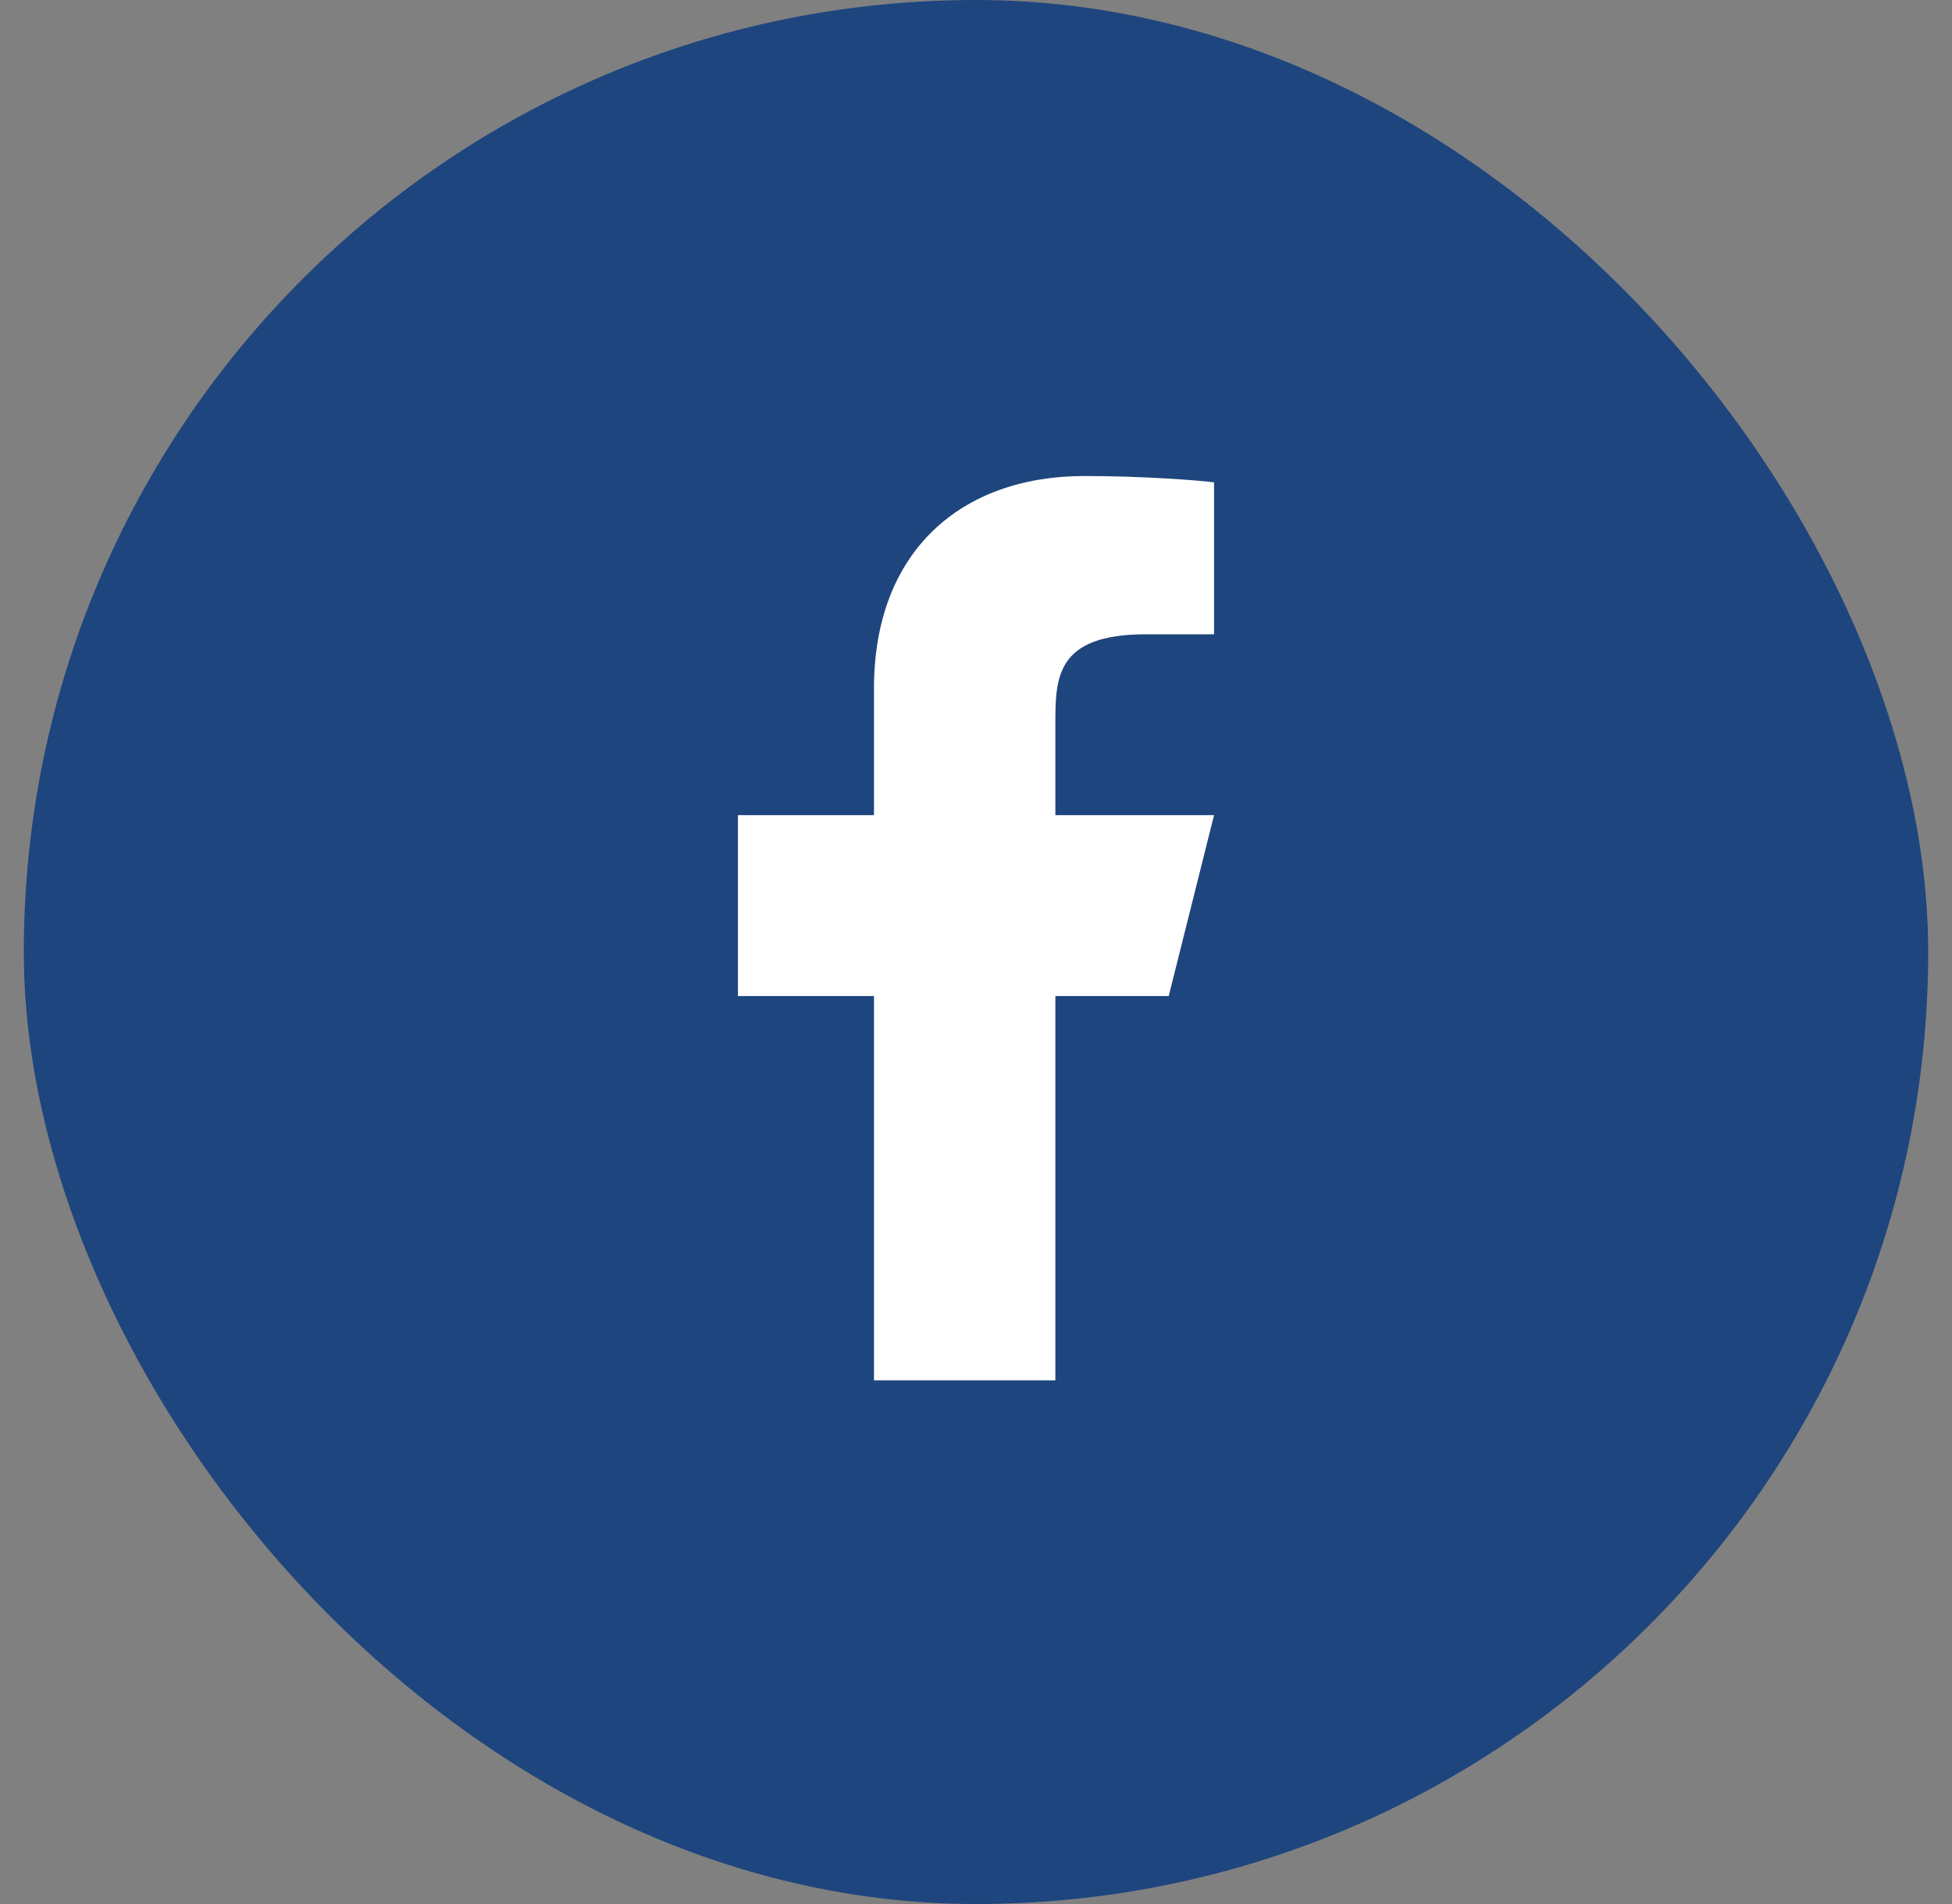
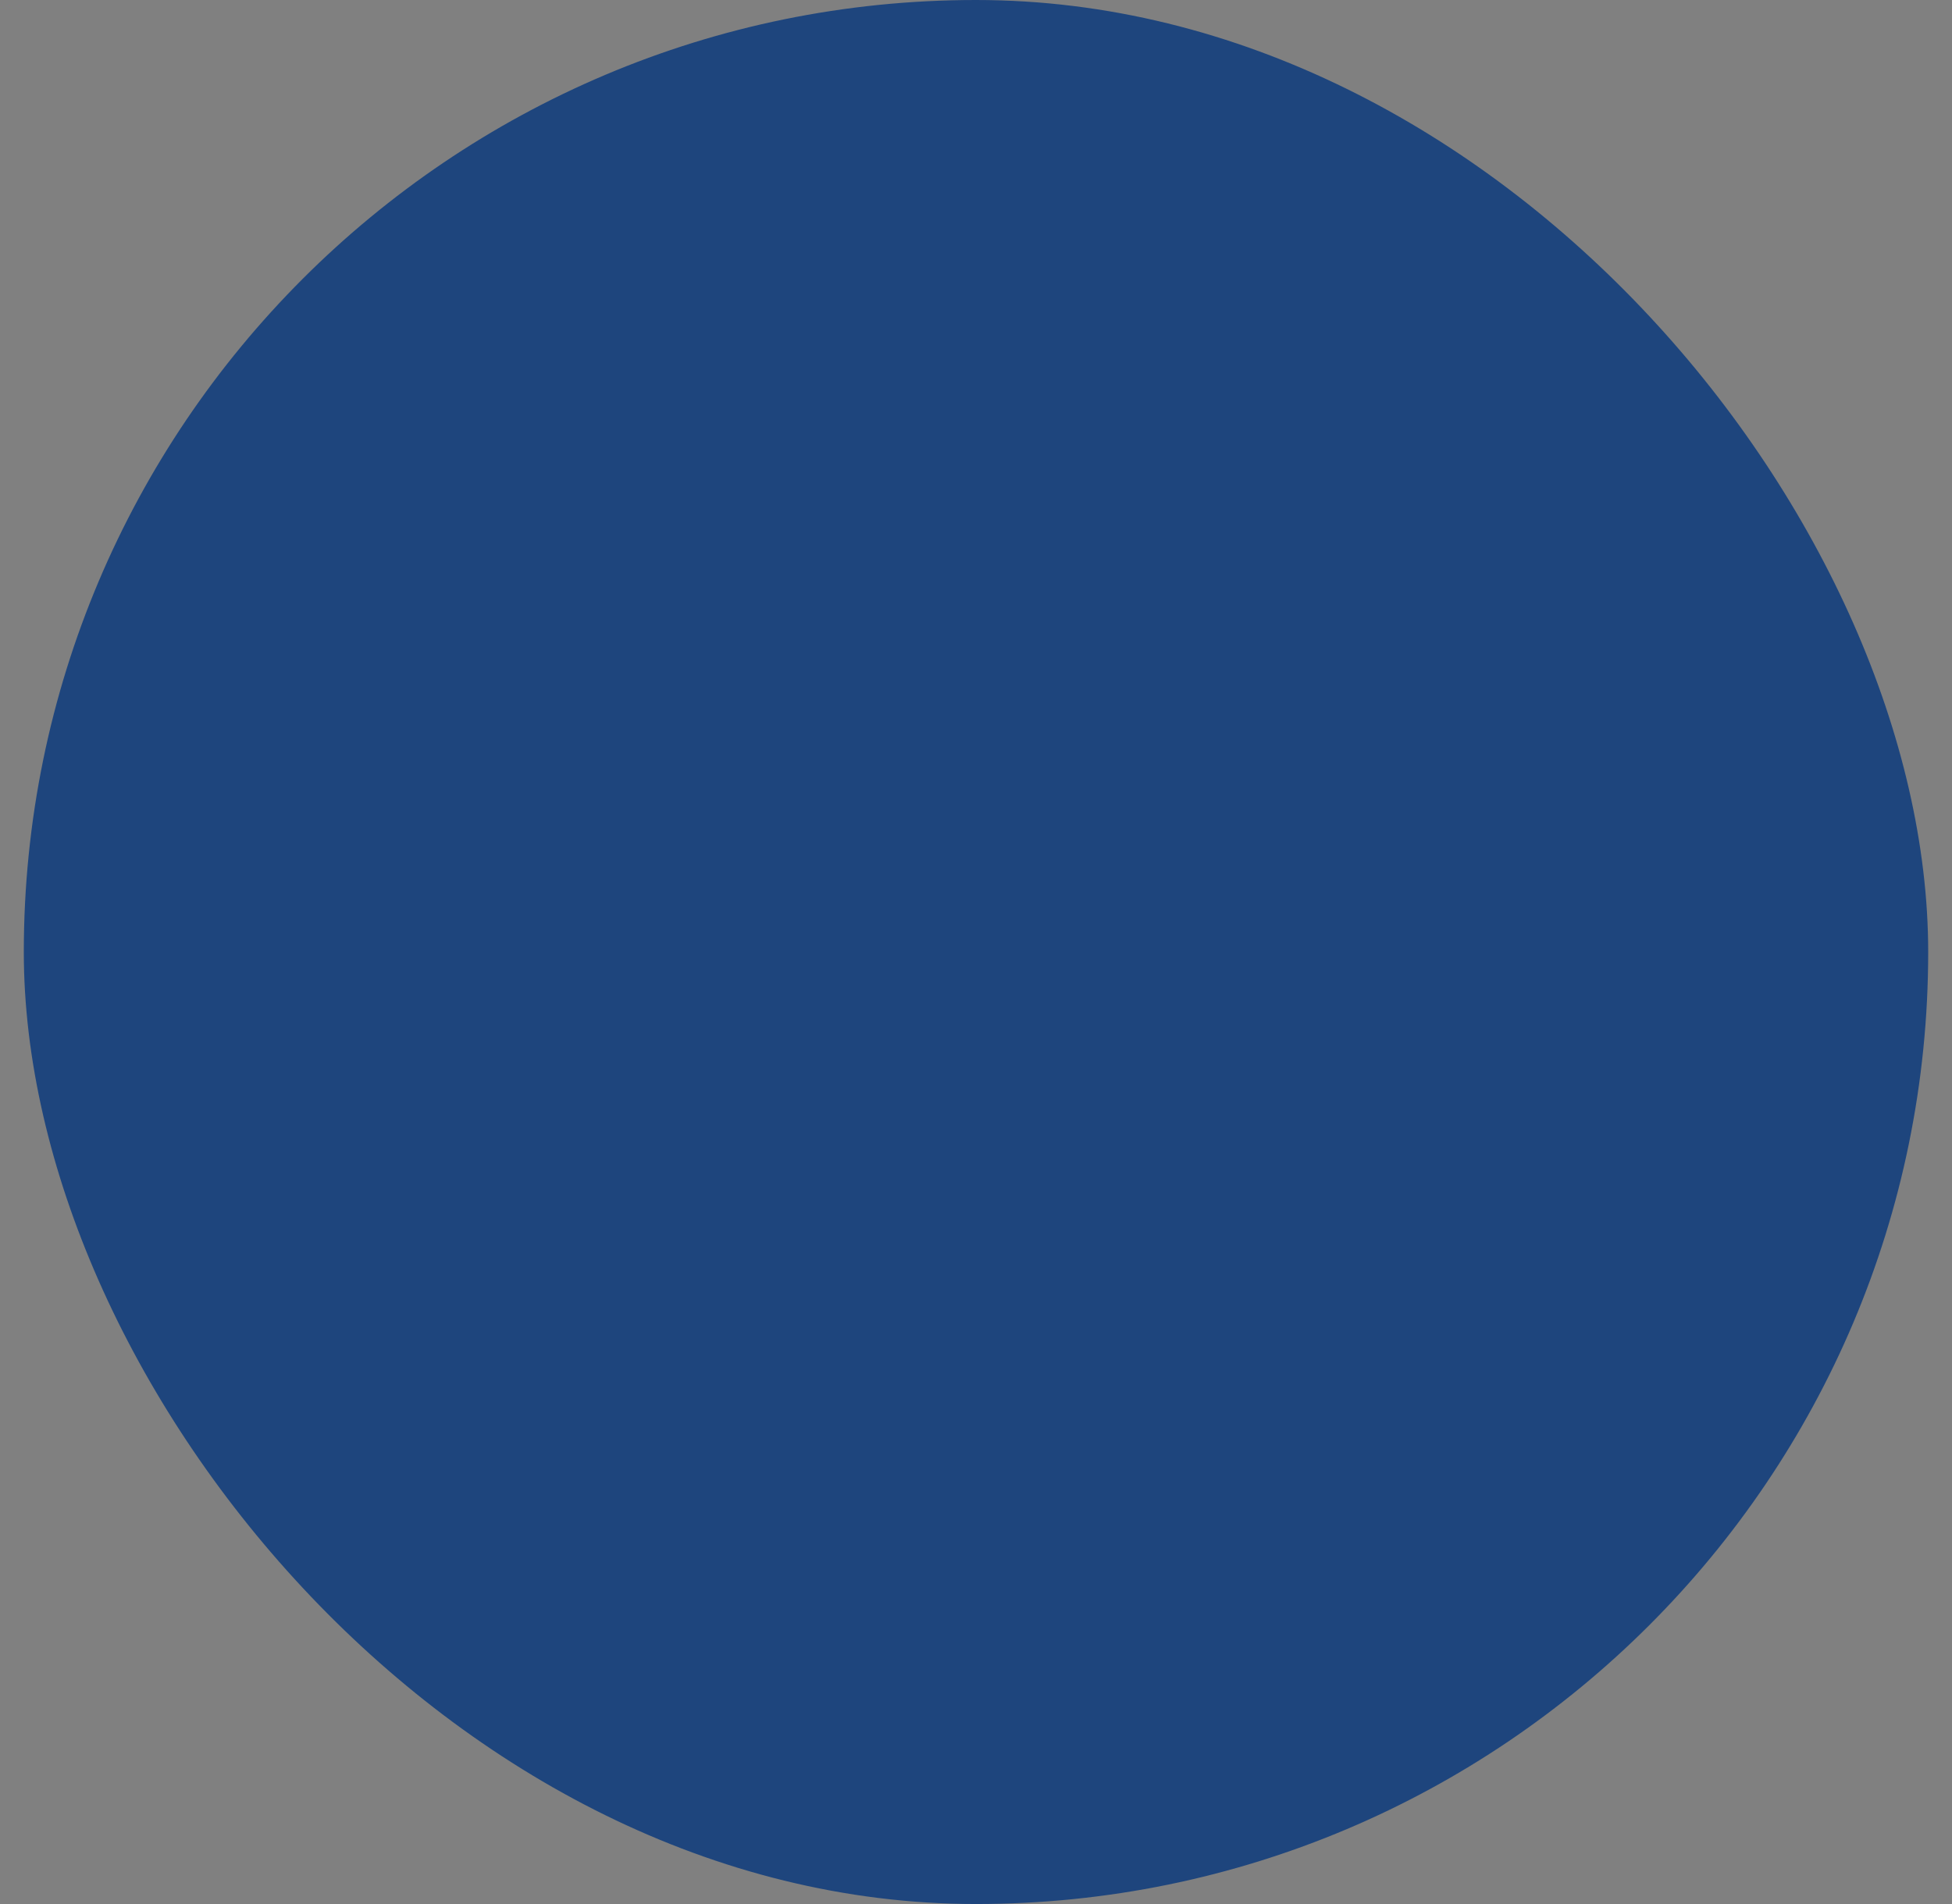
<svg xmlns="http://www.w3.org/2000/svg" width="41" height="40" viewBox="0 0 41 40" fill="none">
  <rect x="0" y="0" width="41" height="40" fill="#808080" stroke="none" />
  <rect x="0.5" width="40" height="40" rx="20" fill="#1E457D" />
-   <path d="M22.167 20.925H24.548L25.5 17.125H22.167V15.225C22.167 14.246 22.167 13.325 24.071 13.325H25.5V10.133C25.189 10.092 24.017 10 22.779 10C20.193 10 18.357 11.574 18.357 14.465V17.125H15.5V20.925H18.357V29H22.167V20.925Z" fill="white" />
</svg>